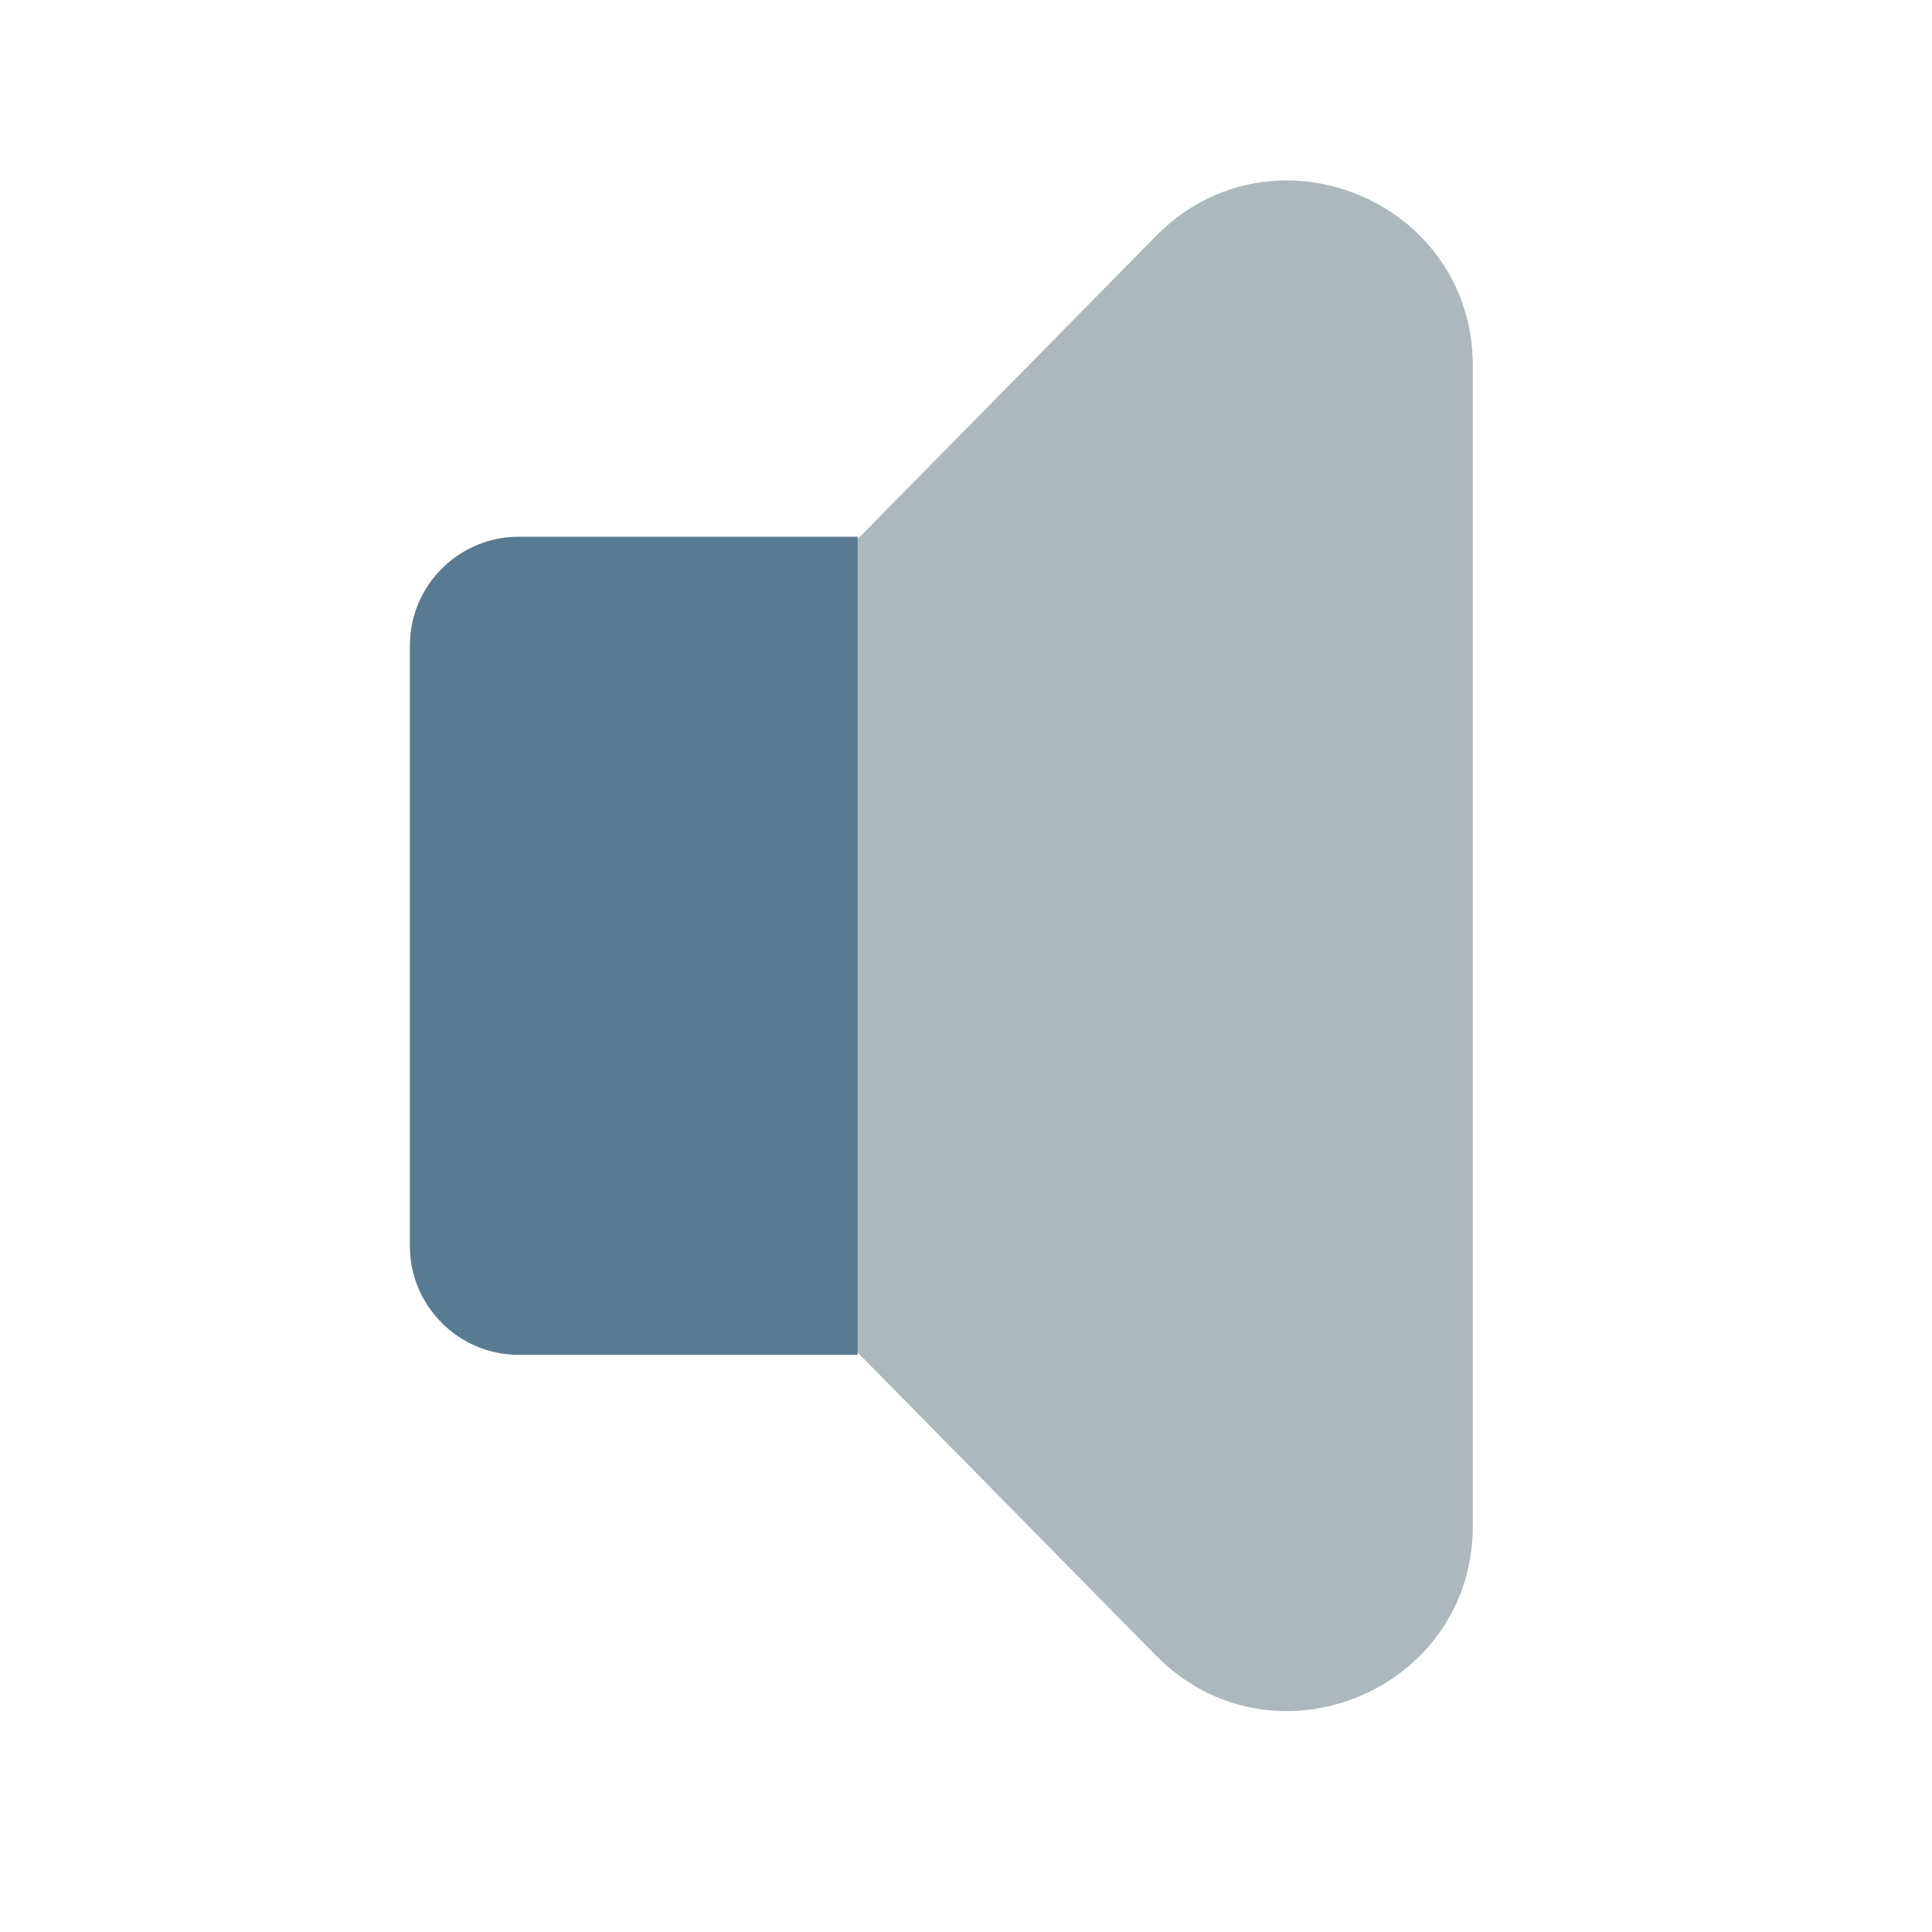
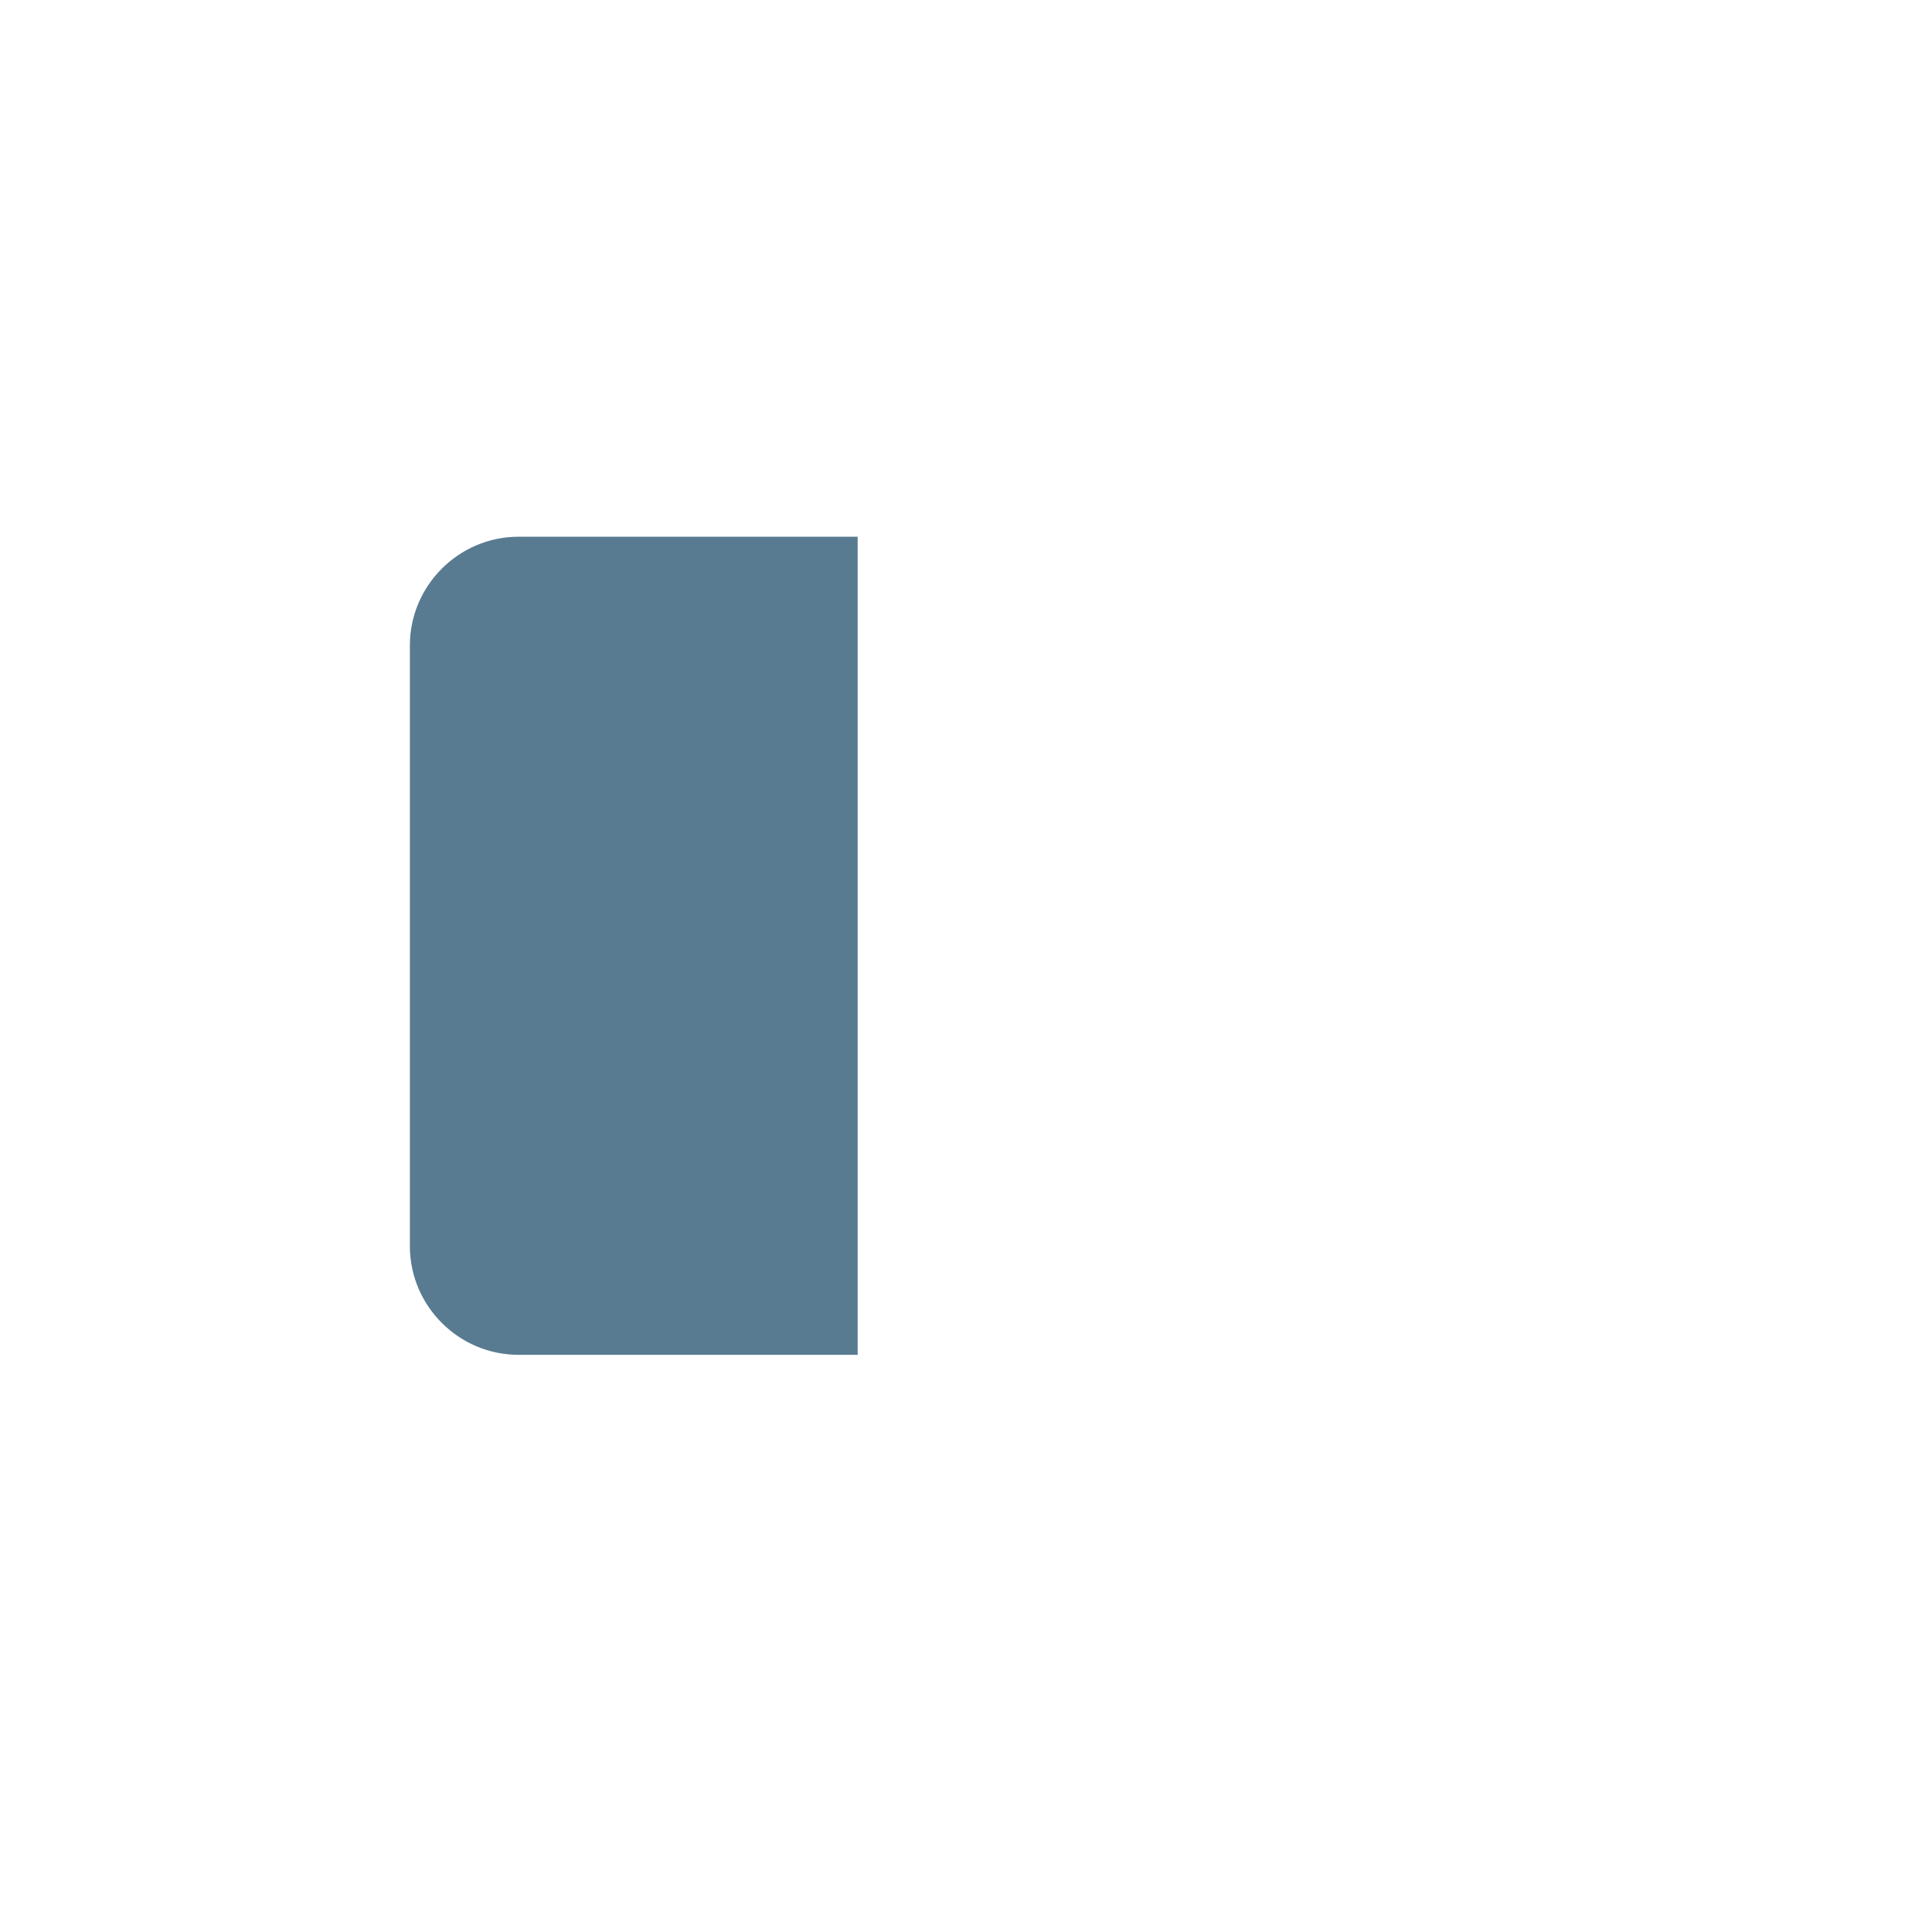
<svg xmlns="http://www.w3.org/2000/svg" version="1.1" x="0px" y="0px" viewBox="0 0 512 512" enable-background="new 0 0 512 512" xml:space="preserve">
  <g id="Layer_2">
-     <path fill="#ADB8BC" d="M306.353,438.735L155.035,285.036c-18.786-19.082-18.786-49.708,0-68.79L306.353,62.546   c30.772-31.257,83.962-9.467,83.962,34.395V404.34C390.315,448.202,337.125,469.992,306.353,438.735z" />
-   </g>
+     </g>
  <g id="Layer_3">
    <path fill="#597B91" d="M227.291,359.044h-89.869c-15.84,0-28.8-12.96-28.8-28.8V171.038c0-15.84,12.96-28.8,28.8-28.8h89.869   V359.044z" />
  </g>
</svg>